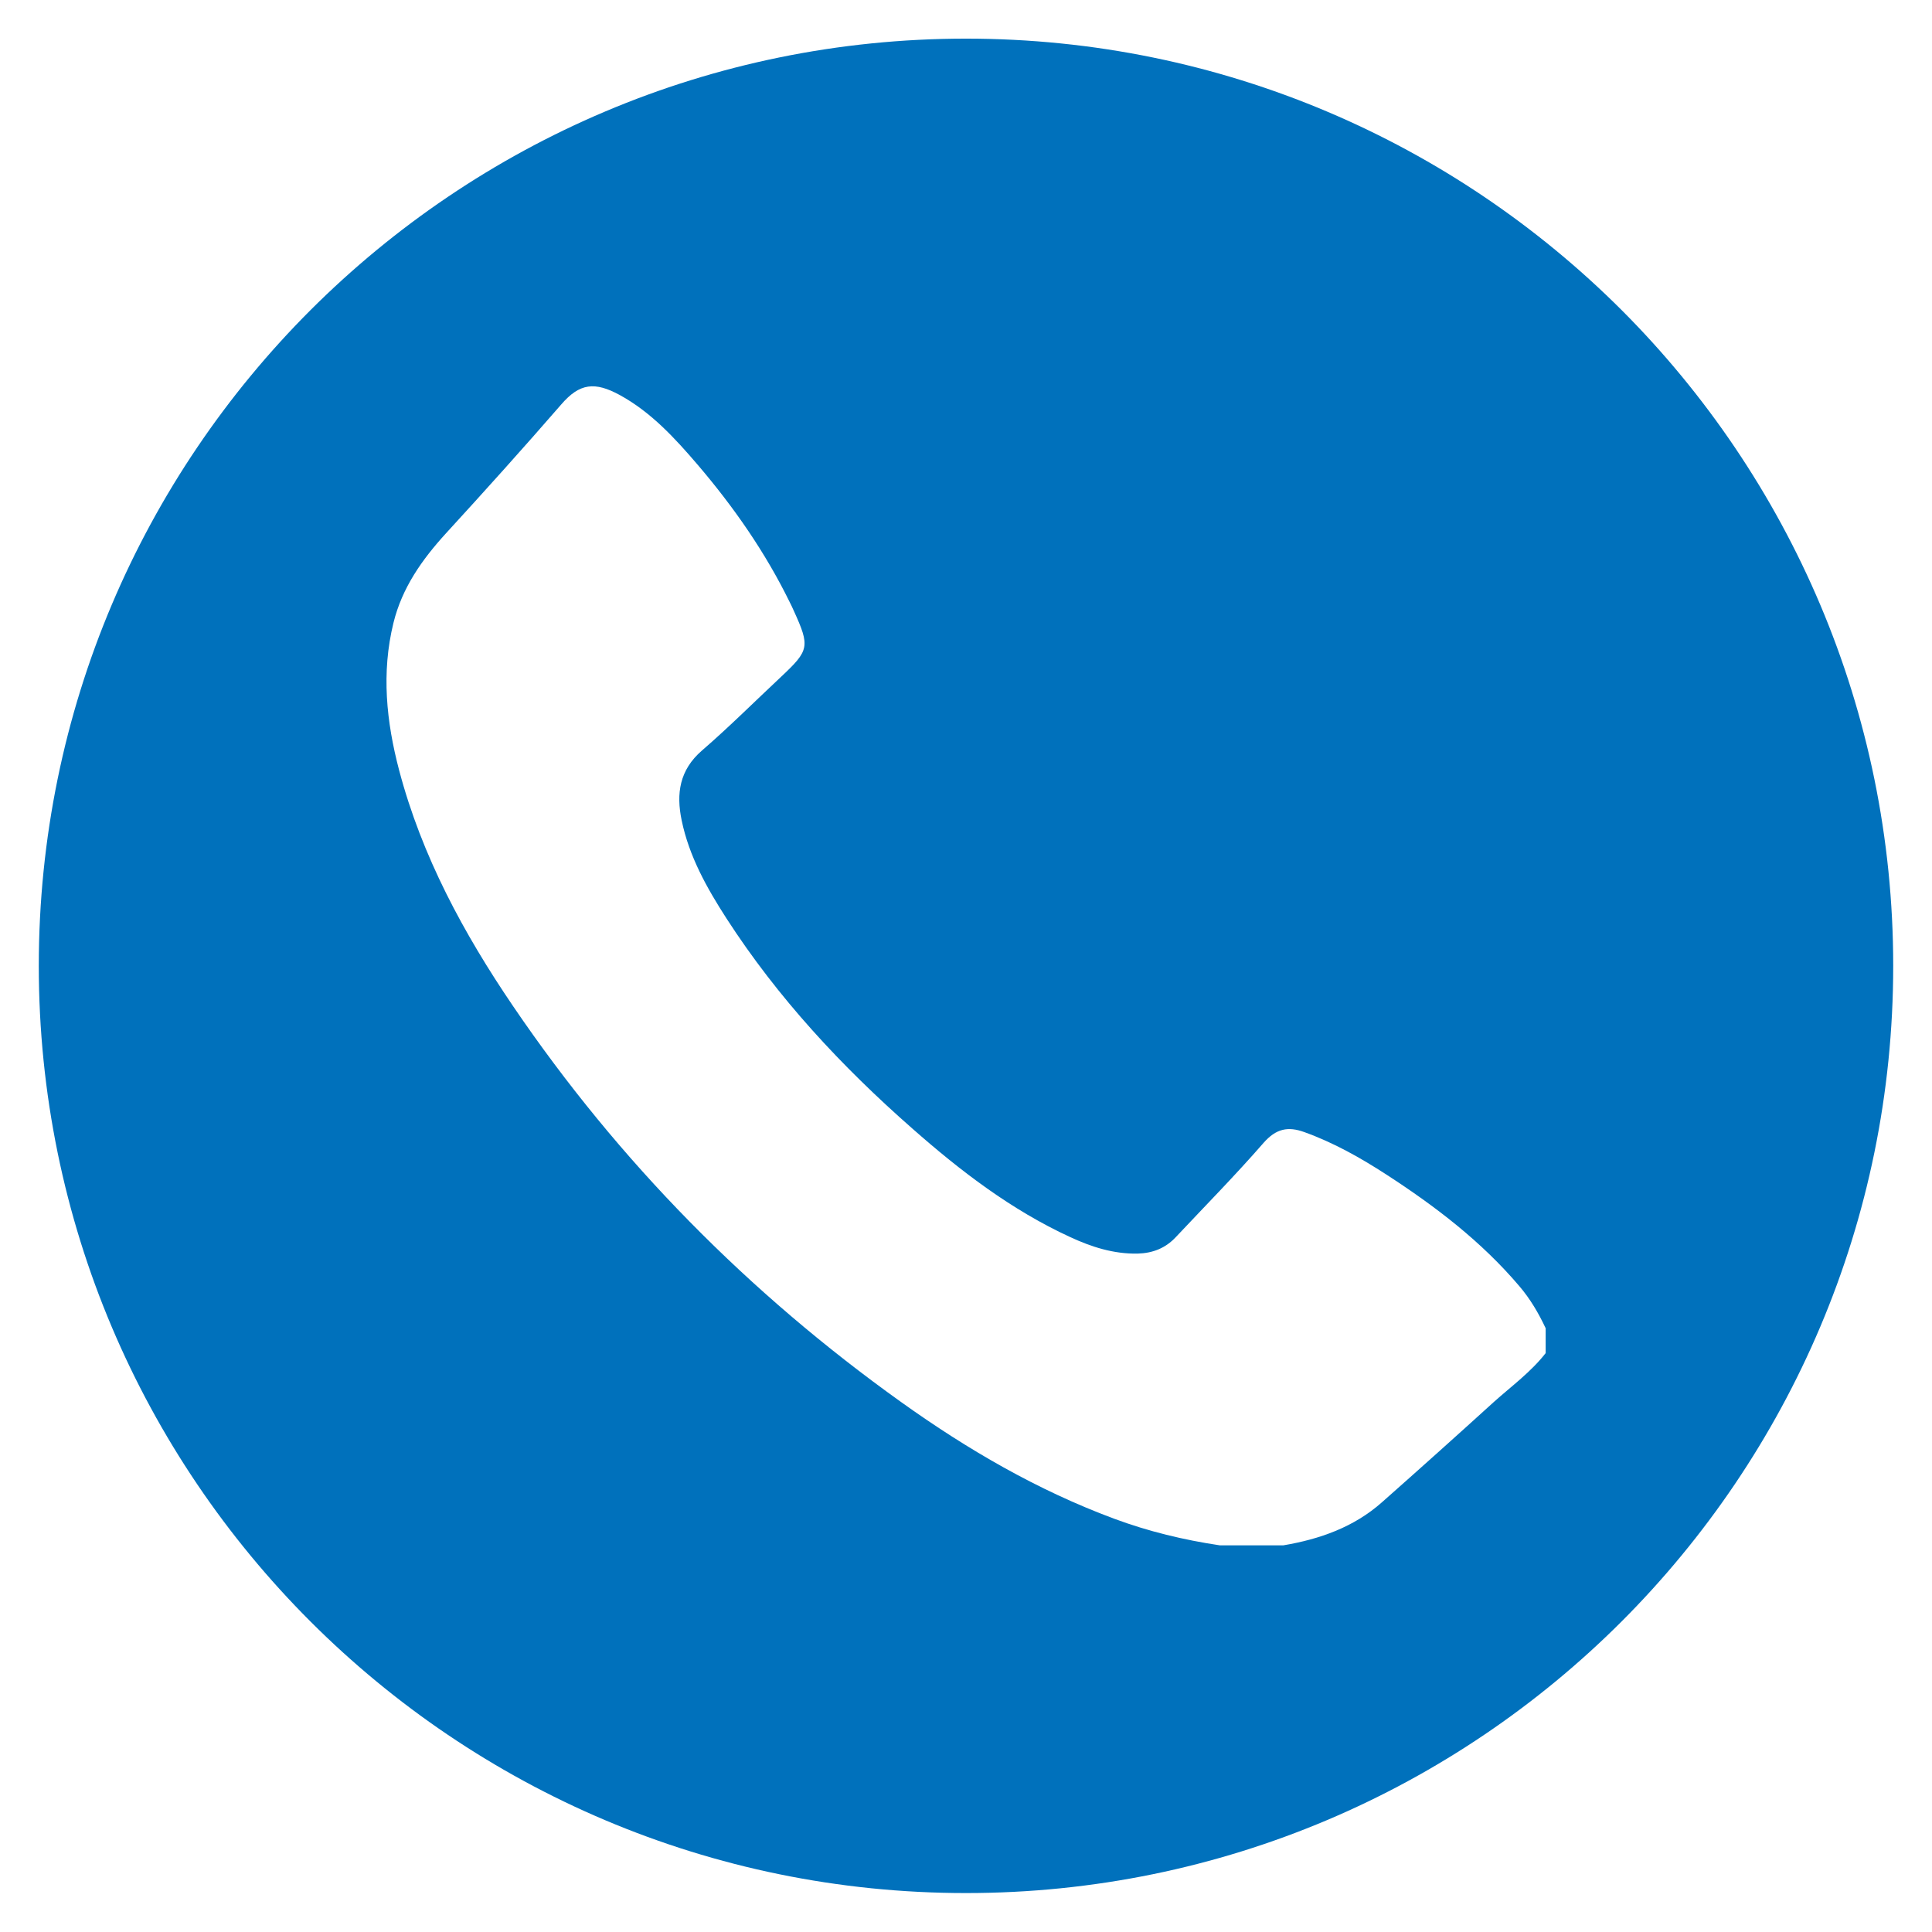
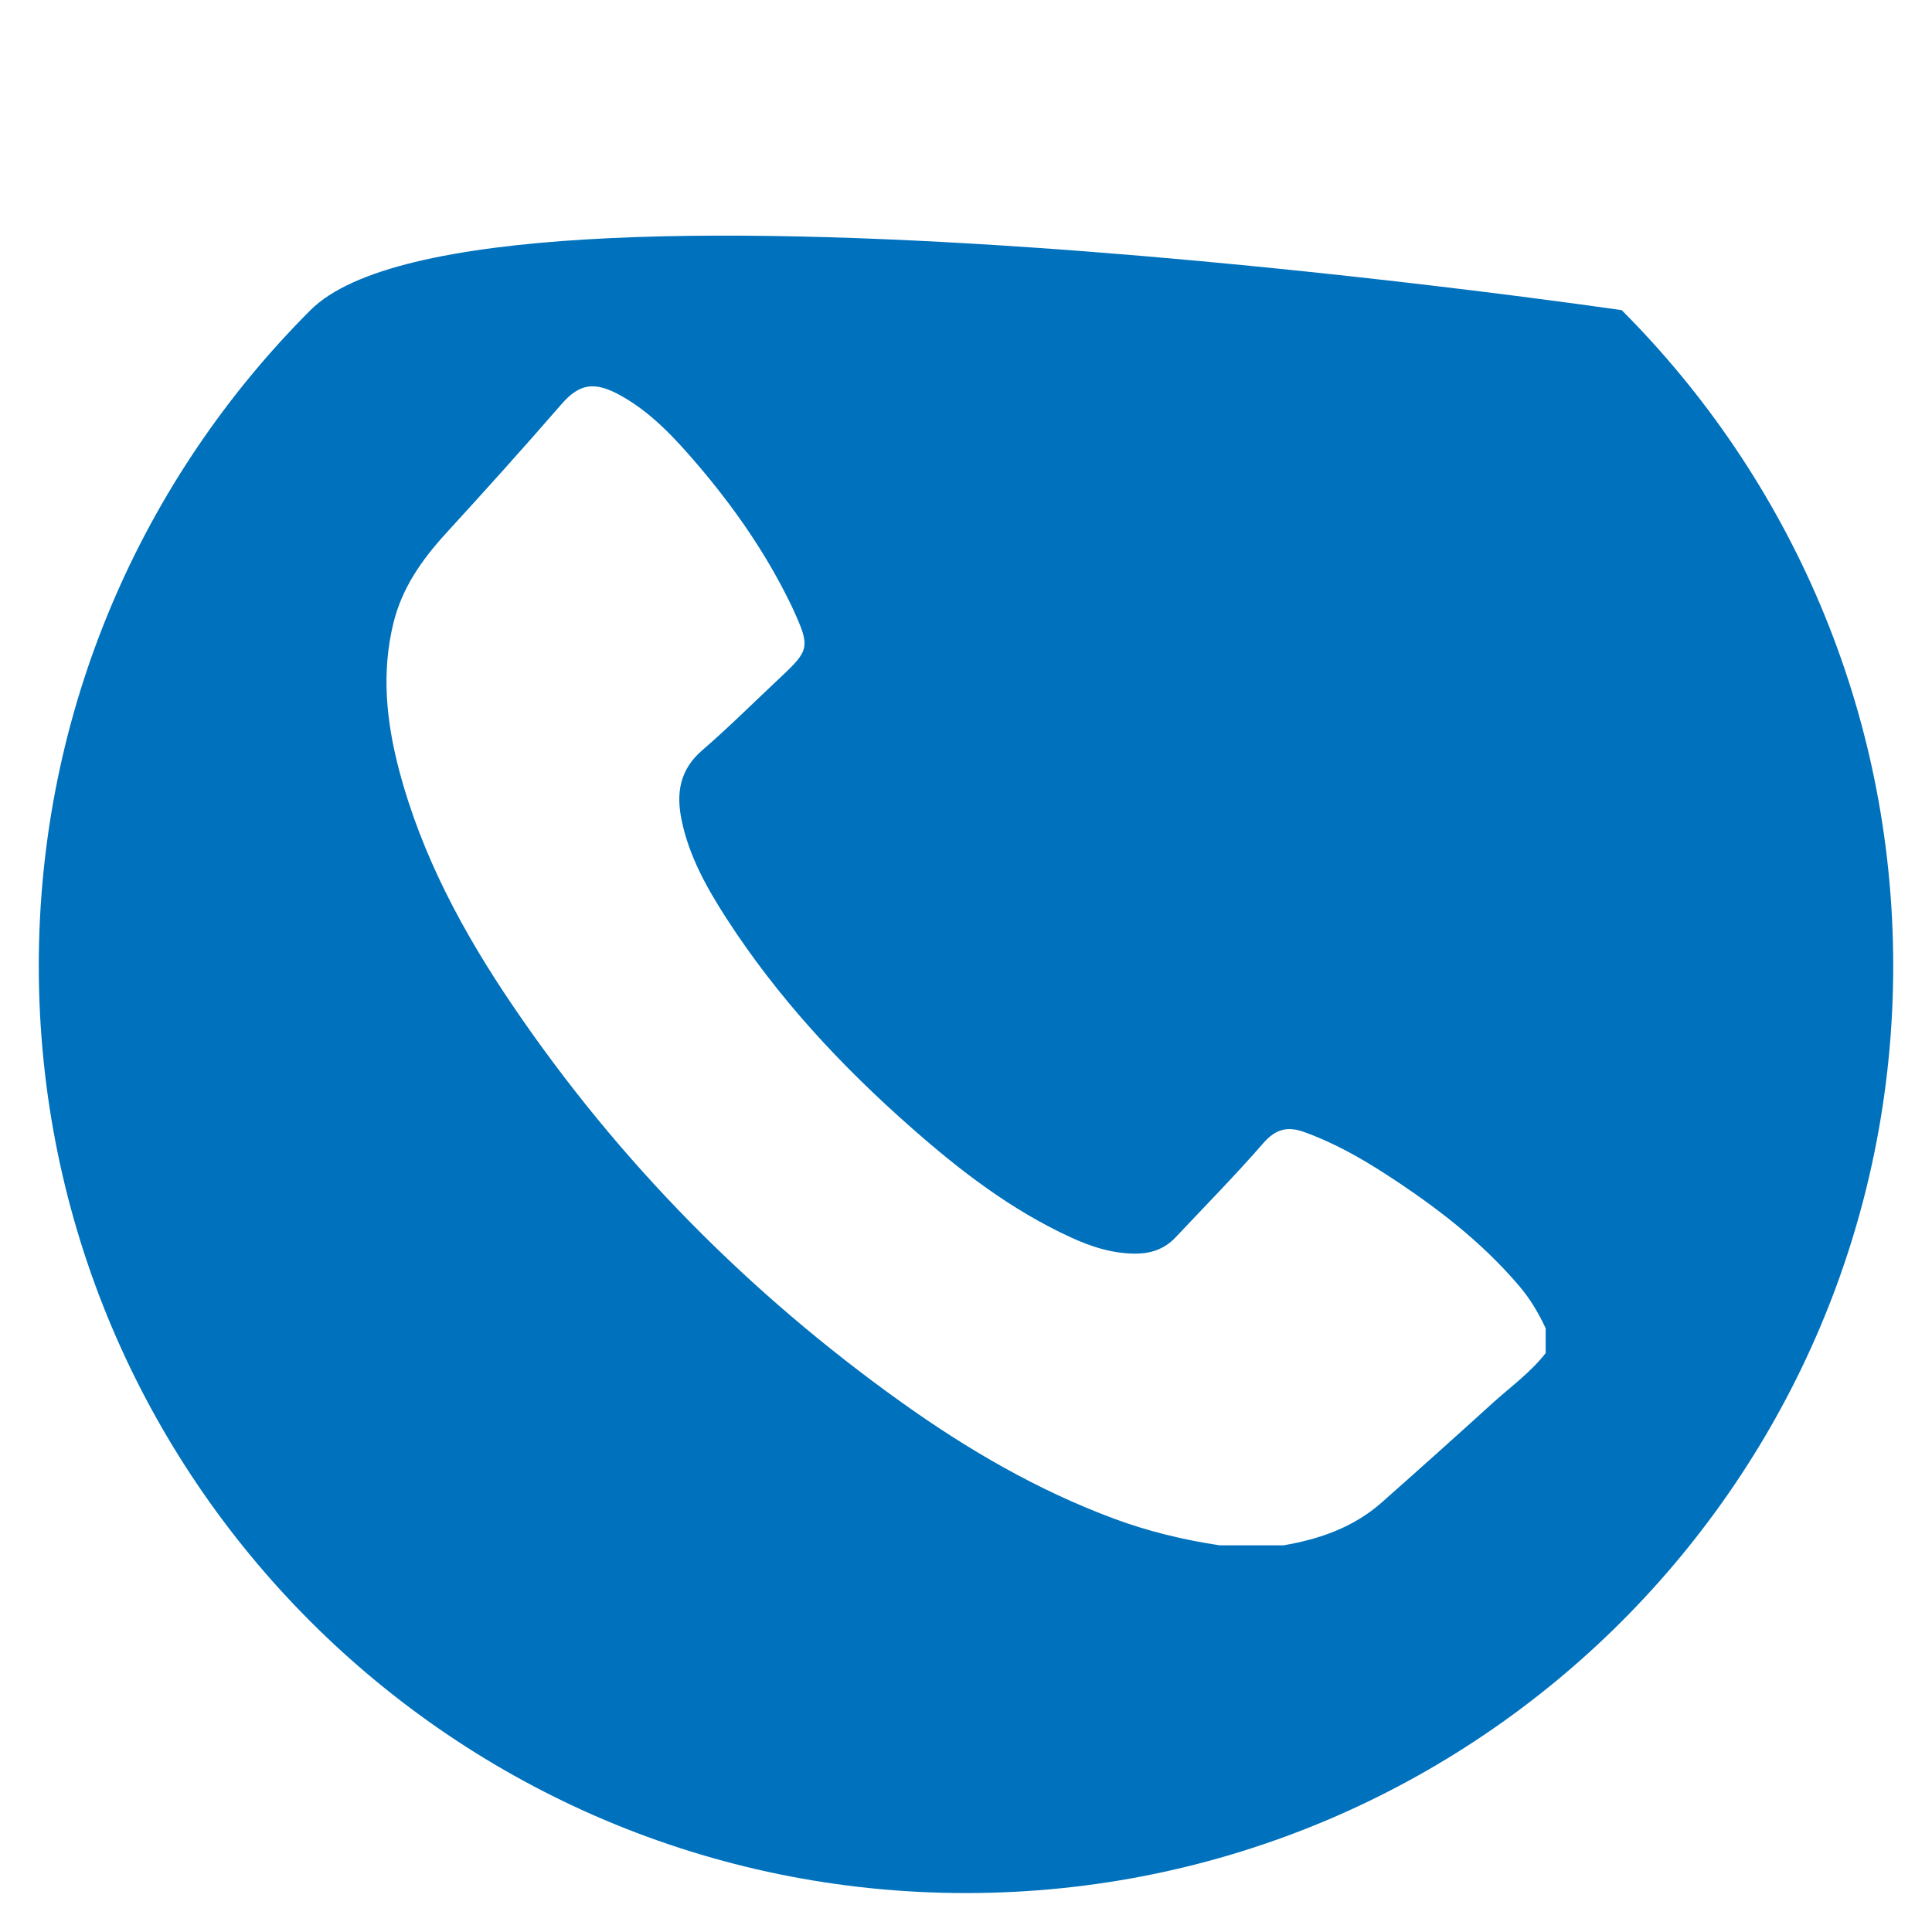
<svg xmlns="http://www.w3.org/2000/svg" id="_лой_3" viewBox="0 0 125.02 125">
  <defs>
    <style>.cls-1{fill:#0071bc;}</style>
  </defs>
-   <path class="cls-1" d="M104.94,20.07C94.08,9.22,79.08,2.5,62.51,2.5S30.95,9.22,20.09,20.07C9.23,30.93,2.51,45.93,2.51,62.5c0,33.13,26.87,60,60,60,16.57,0,31.57-6.72,42.43-17.58,10.85-10.86,17.57-25.86,17.57-42.42s-6.72-31.57-17.57-42.43Zm-4.92,67.49c-.95,1.22-2.2,2.13-3.34,3.15-2.4,2.18-4.81,4.34-7.24,6.49-1.82,1.62-4.03,2.4-6.4,2.8h-4.1c-2.34-.35-4.63-.9-6.86-1.73-4.95-1.84-9.47-4.47-13.75-7.53-9.88-7.06-18.29-15.57-25.12-25.62-3.21-4.72-5.91-9.71-7.38-15.27-.83-3.15-1.16-6.32-.37-9.54,.56-2.28,1.85-4.1,3.4-5.8,2.52-2.75,5.02-5.53,7.46-8.34,1.19-1.38,2.17-1.49,3.8-.6,2.02,1.11,3.56,2.79,5.04,4.52,2.32,2.72,4.35,5.63,5.93,8.85,.1,.19,.19,.39,.28,.59,1.05,2.31,1,2.55-.81,4.25-1.71,1.6-3.37,3.26-5.14,4.79-1.45,1.26-1.67,2.78-1.31,4.51,.48,2.33,1.63,4.38,2.9,6.35,3.32,5.14,7.45,9.58,12.03,13.6,3.12,2.75,6.41,5.27,10.21,7.02,1.38,.64,2.81,1.1,4.37,1.07,.98-.03,1.8-.35,2.47-1.07,1.9-2.02,3.86-4.01,5.68-6.1,.8-.91,1.57-1.08,2.64-.69,1.89,.68,3.63,1.66,5.31,2.75,3.16,2.05,6.14,4.32,8.6,7.22,.7,.82,1.24,1.74,1.7,2.72v1.61Z" />
+   <path class="cls-1" d="M104.94,20.07S30.95,9.22,20.09,20.07C9.23,30.93,2.51,45.93,2.51,62.5c0,33.13,26.87,60,60,60,16.57,0,31.57-6.72,42.43-17.58,10.85-10.86,17.57-25.86,17.57-42.42s-6.72-31.57-17.57-42.43Zm-4.92,67.49c-.95,1.22-2.2,2.13-3.34,3.15-2.4,2.18-4.81,4.34-7.24,6.49-1.82,1.62-4.03,2.4-6.4,2.8h-4.1c-2.34-.35-4.63-.9-6.86-1.73-4.95-1.84-9.47-4.47-13.75-7.53-9.88-7.06-18.29-15.57-25.12-25.62-3.21-4.72-5.91-9.71-7.38-15.27-.83-3.15-1.16-6.32-.37-9.54,.56-2.28,1.85-4.1,3.4-5.8,2.52-2.75,5.02-5.53,7.46-8.34,1.19-1.38,2.17-1.49,3.8-.6,2.02,1.11,3.56,2.79,5.04,4.52,2.32,2.72,4.35,5.63,5.93,8.85,.1,.19,.19,.39,.28,.59,1.05,2.31,1,2.55-.81,4.25-1.71,1.6-3.37,3.26-5.14,4.79-1.45,1.26-1.67,2.78-1.31,4.51,.48,2.33,1.63,4.38,2.9,6.35,3.32,5.14,7.45,9.58,12.03,13.6,3.12,2.75,6.41,5.27,10.21,7.02,1.38,.64,2.81,1.1,4.37,1.07,.98-.03,1.8-.35,2.47-1.07,1.9-2.02,3.86-4.01,5.68-6.1,.8-.91,1.57-1.08,2.64-.69,1.89,.68,3.63,1.66,5.31,2.75,3.16,2.05,6.14,4.32,8.6,7.22,.7,.82,1.24,1.74,1.7,2.72v1.61Z" />
</svg>